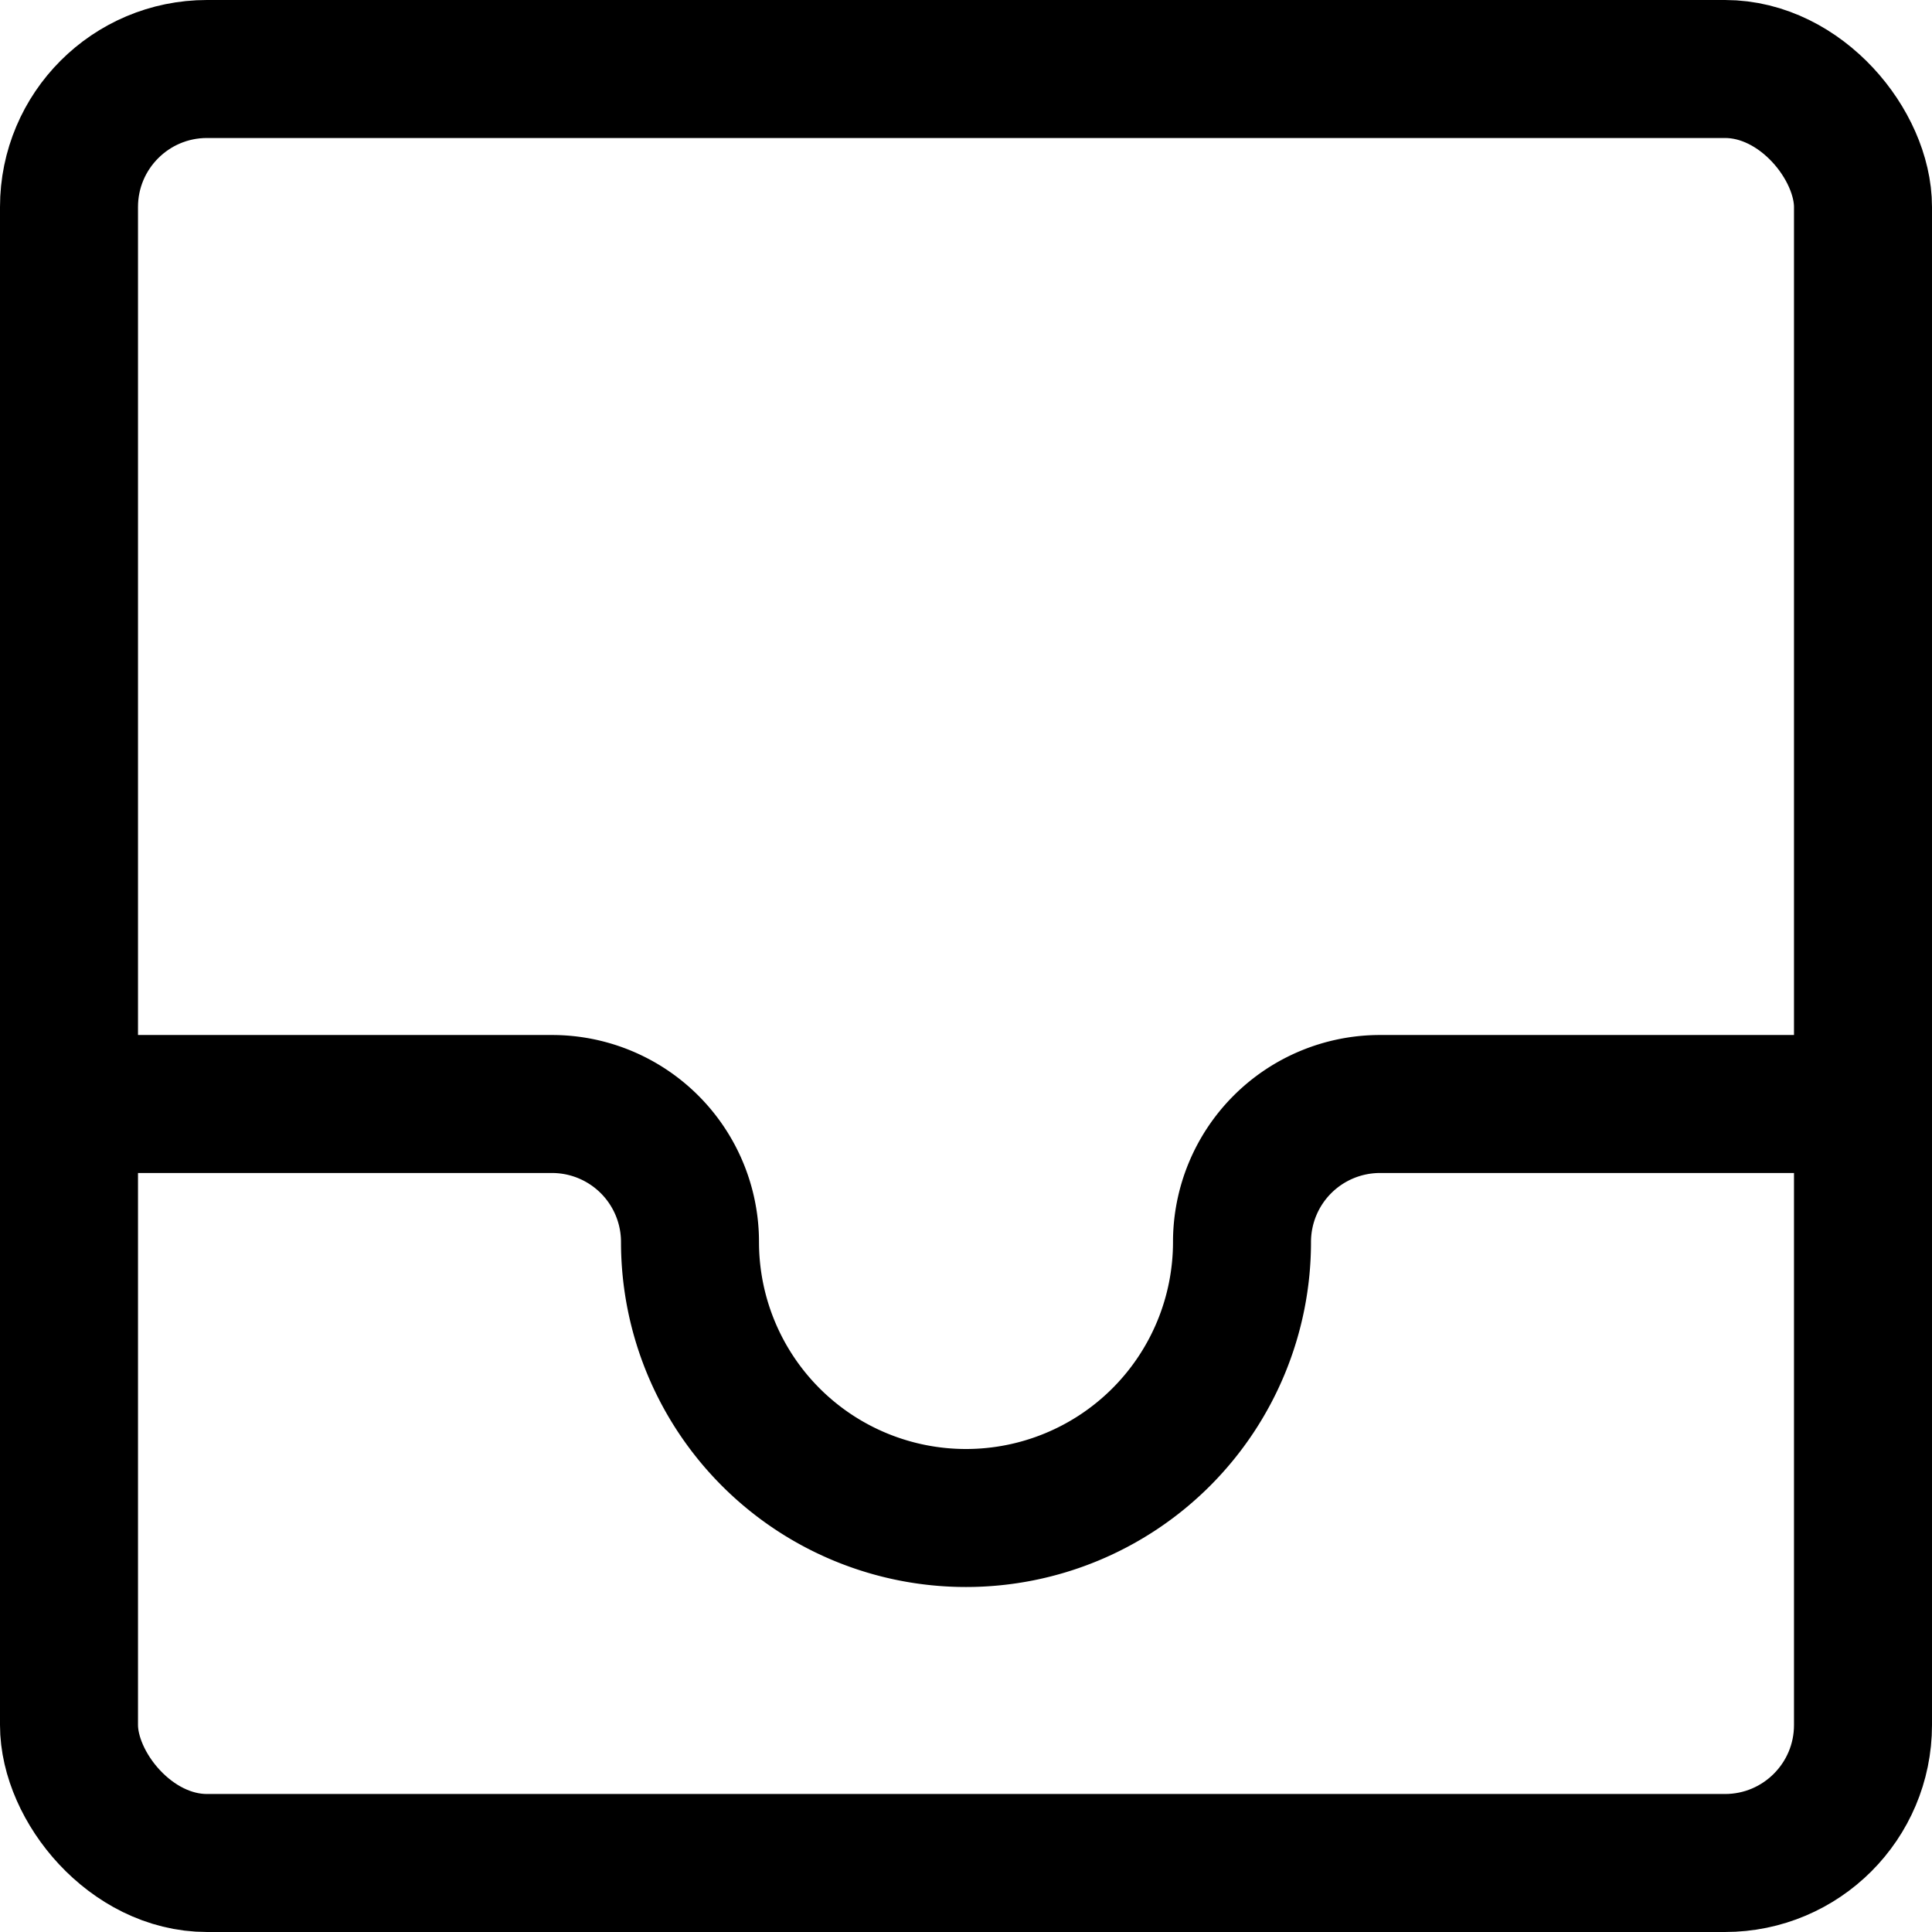
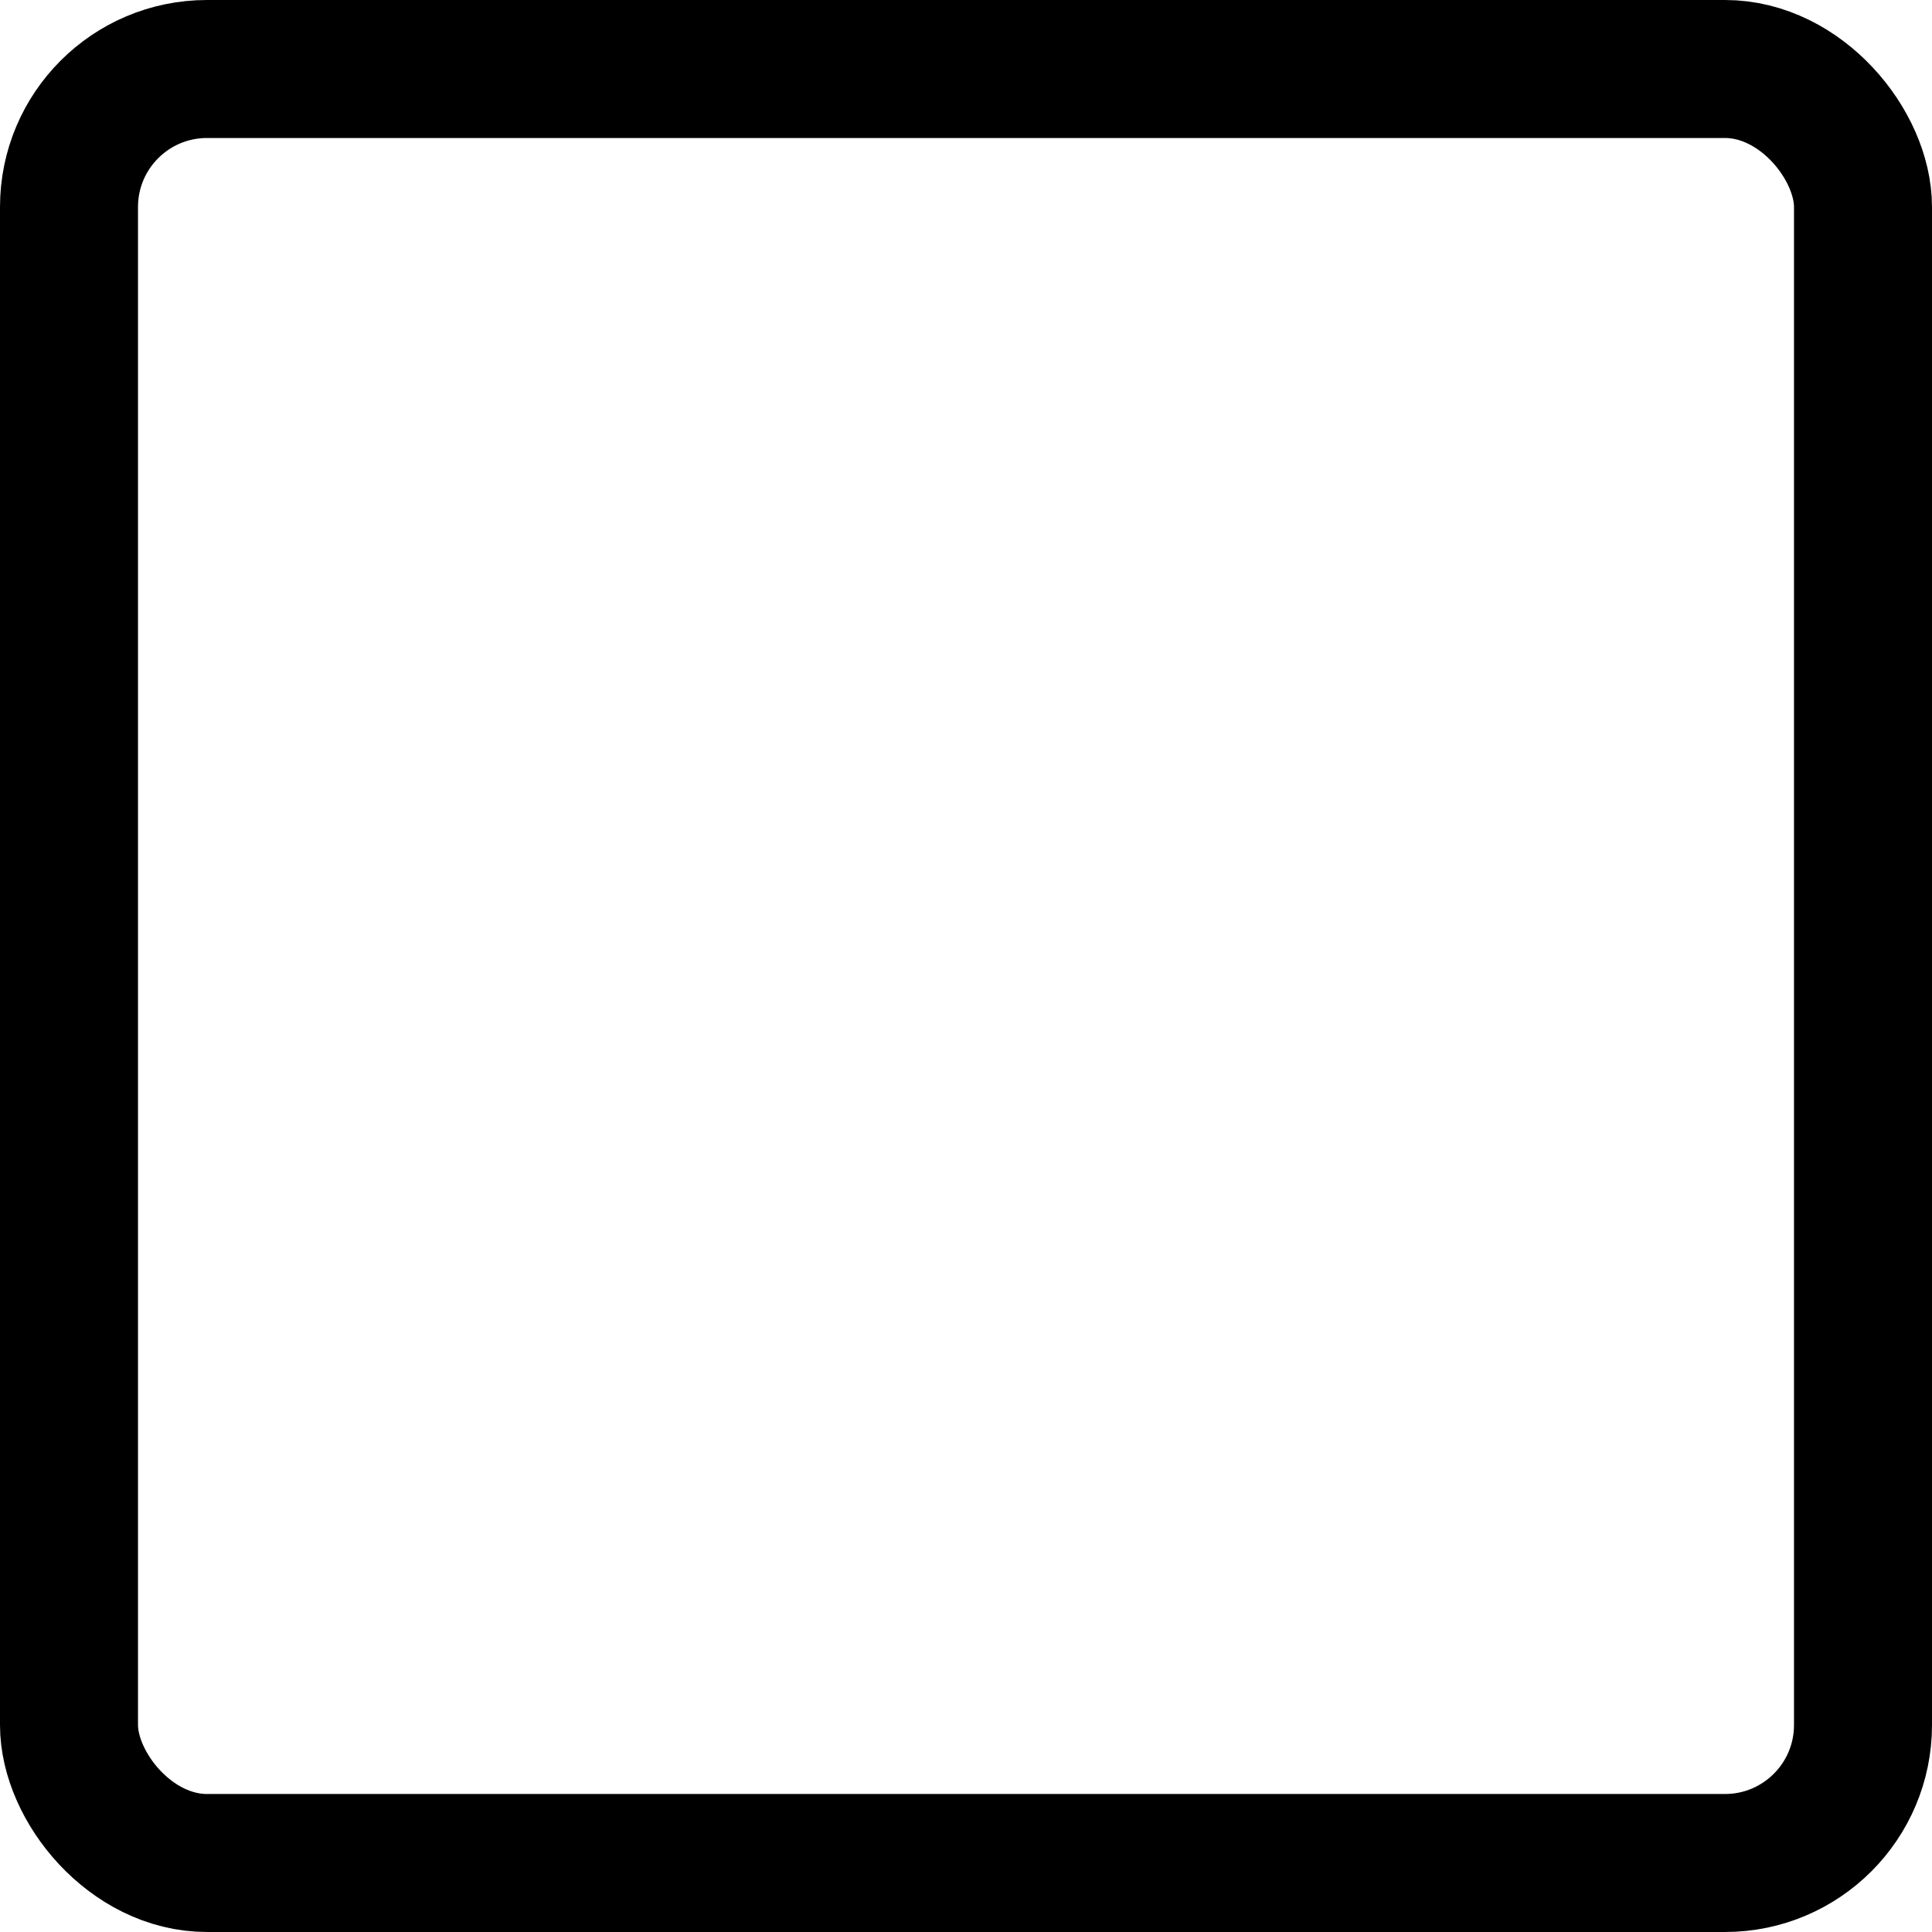
<svg xmlns="http://www.w3.org/2000/svg" viewBox="0 0 14 14">
  <g transform="matrix(1,0,0,1,0,0)">
    <g>
      <rect x="0.5" y="0.5" width="13" height="13" rx="1" style="fill: none;stroke: #000000;stroke-linecap: round;stroke-linejoin: round" />
-       <path d="M.5,8H4A1,1,0,0,1,5,9,2,2,0,0,0,9,9a1,1,0,0,1,1-1h3.5" style="fill: none;stroke: #000000;stroke-linecap: round;stroke-linejoin: round" />
    </g>
  </g>
</svg>